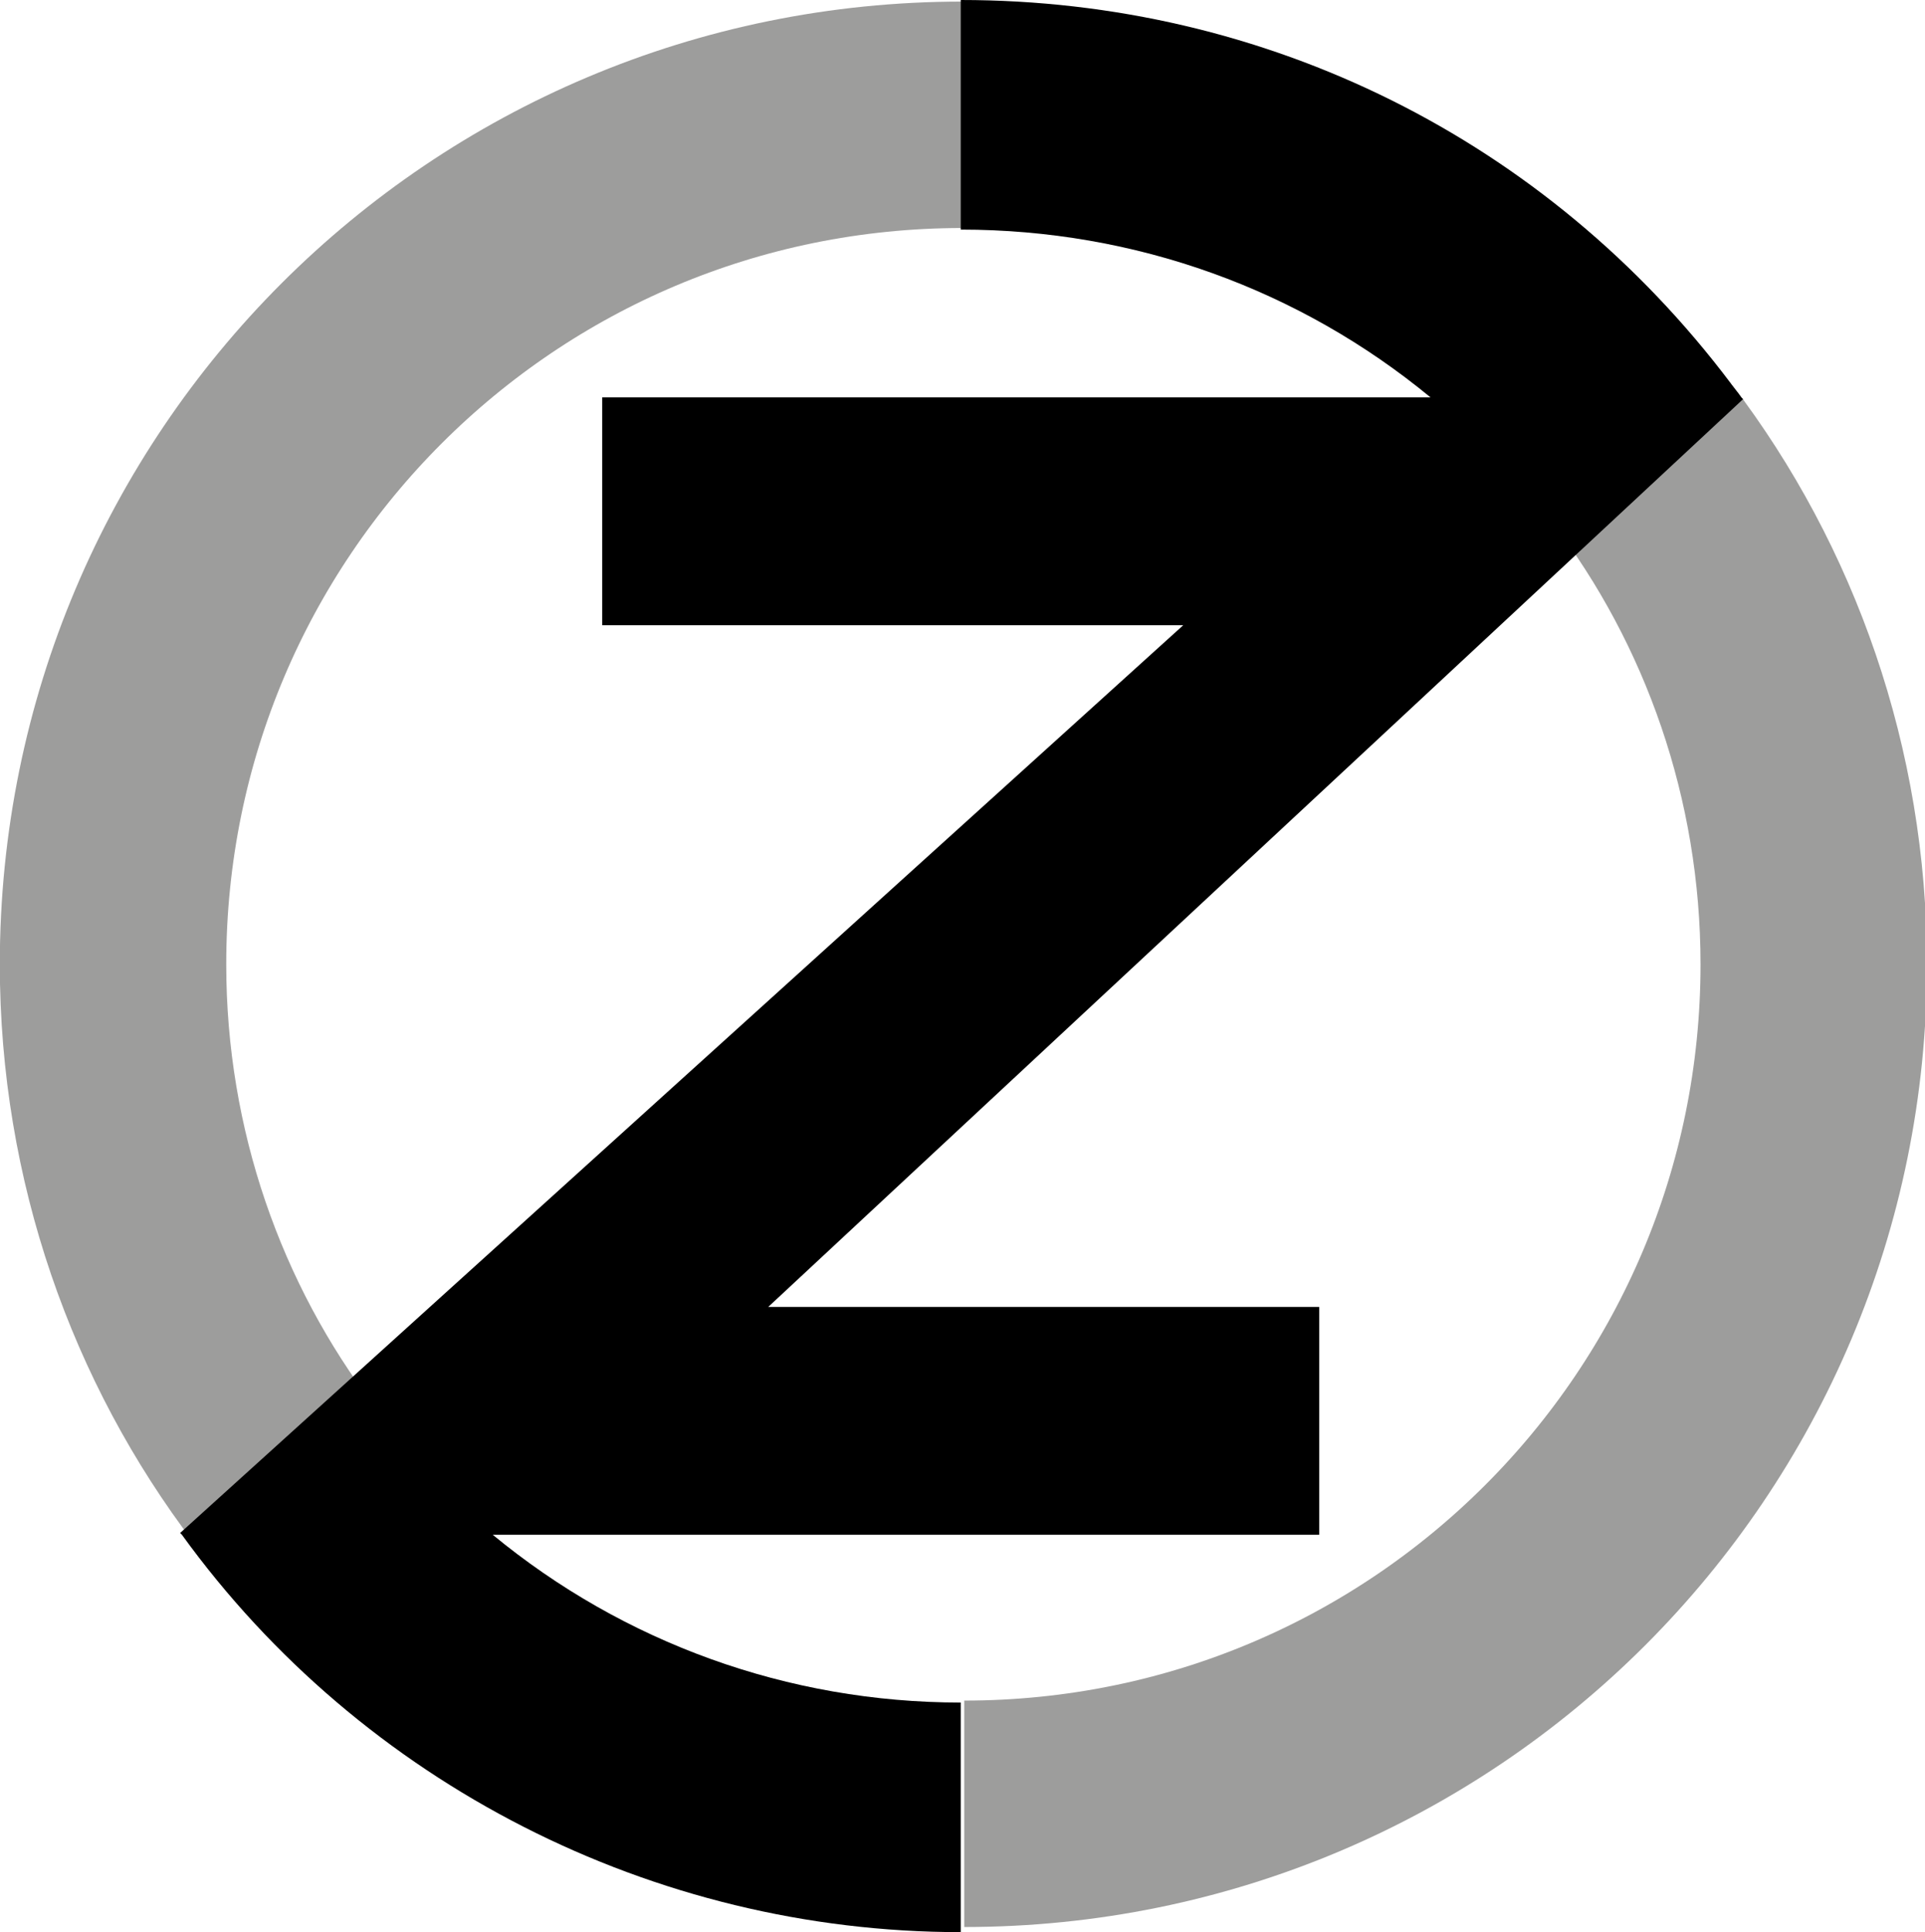
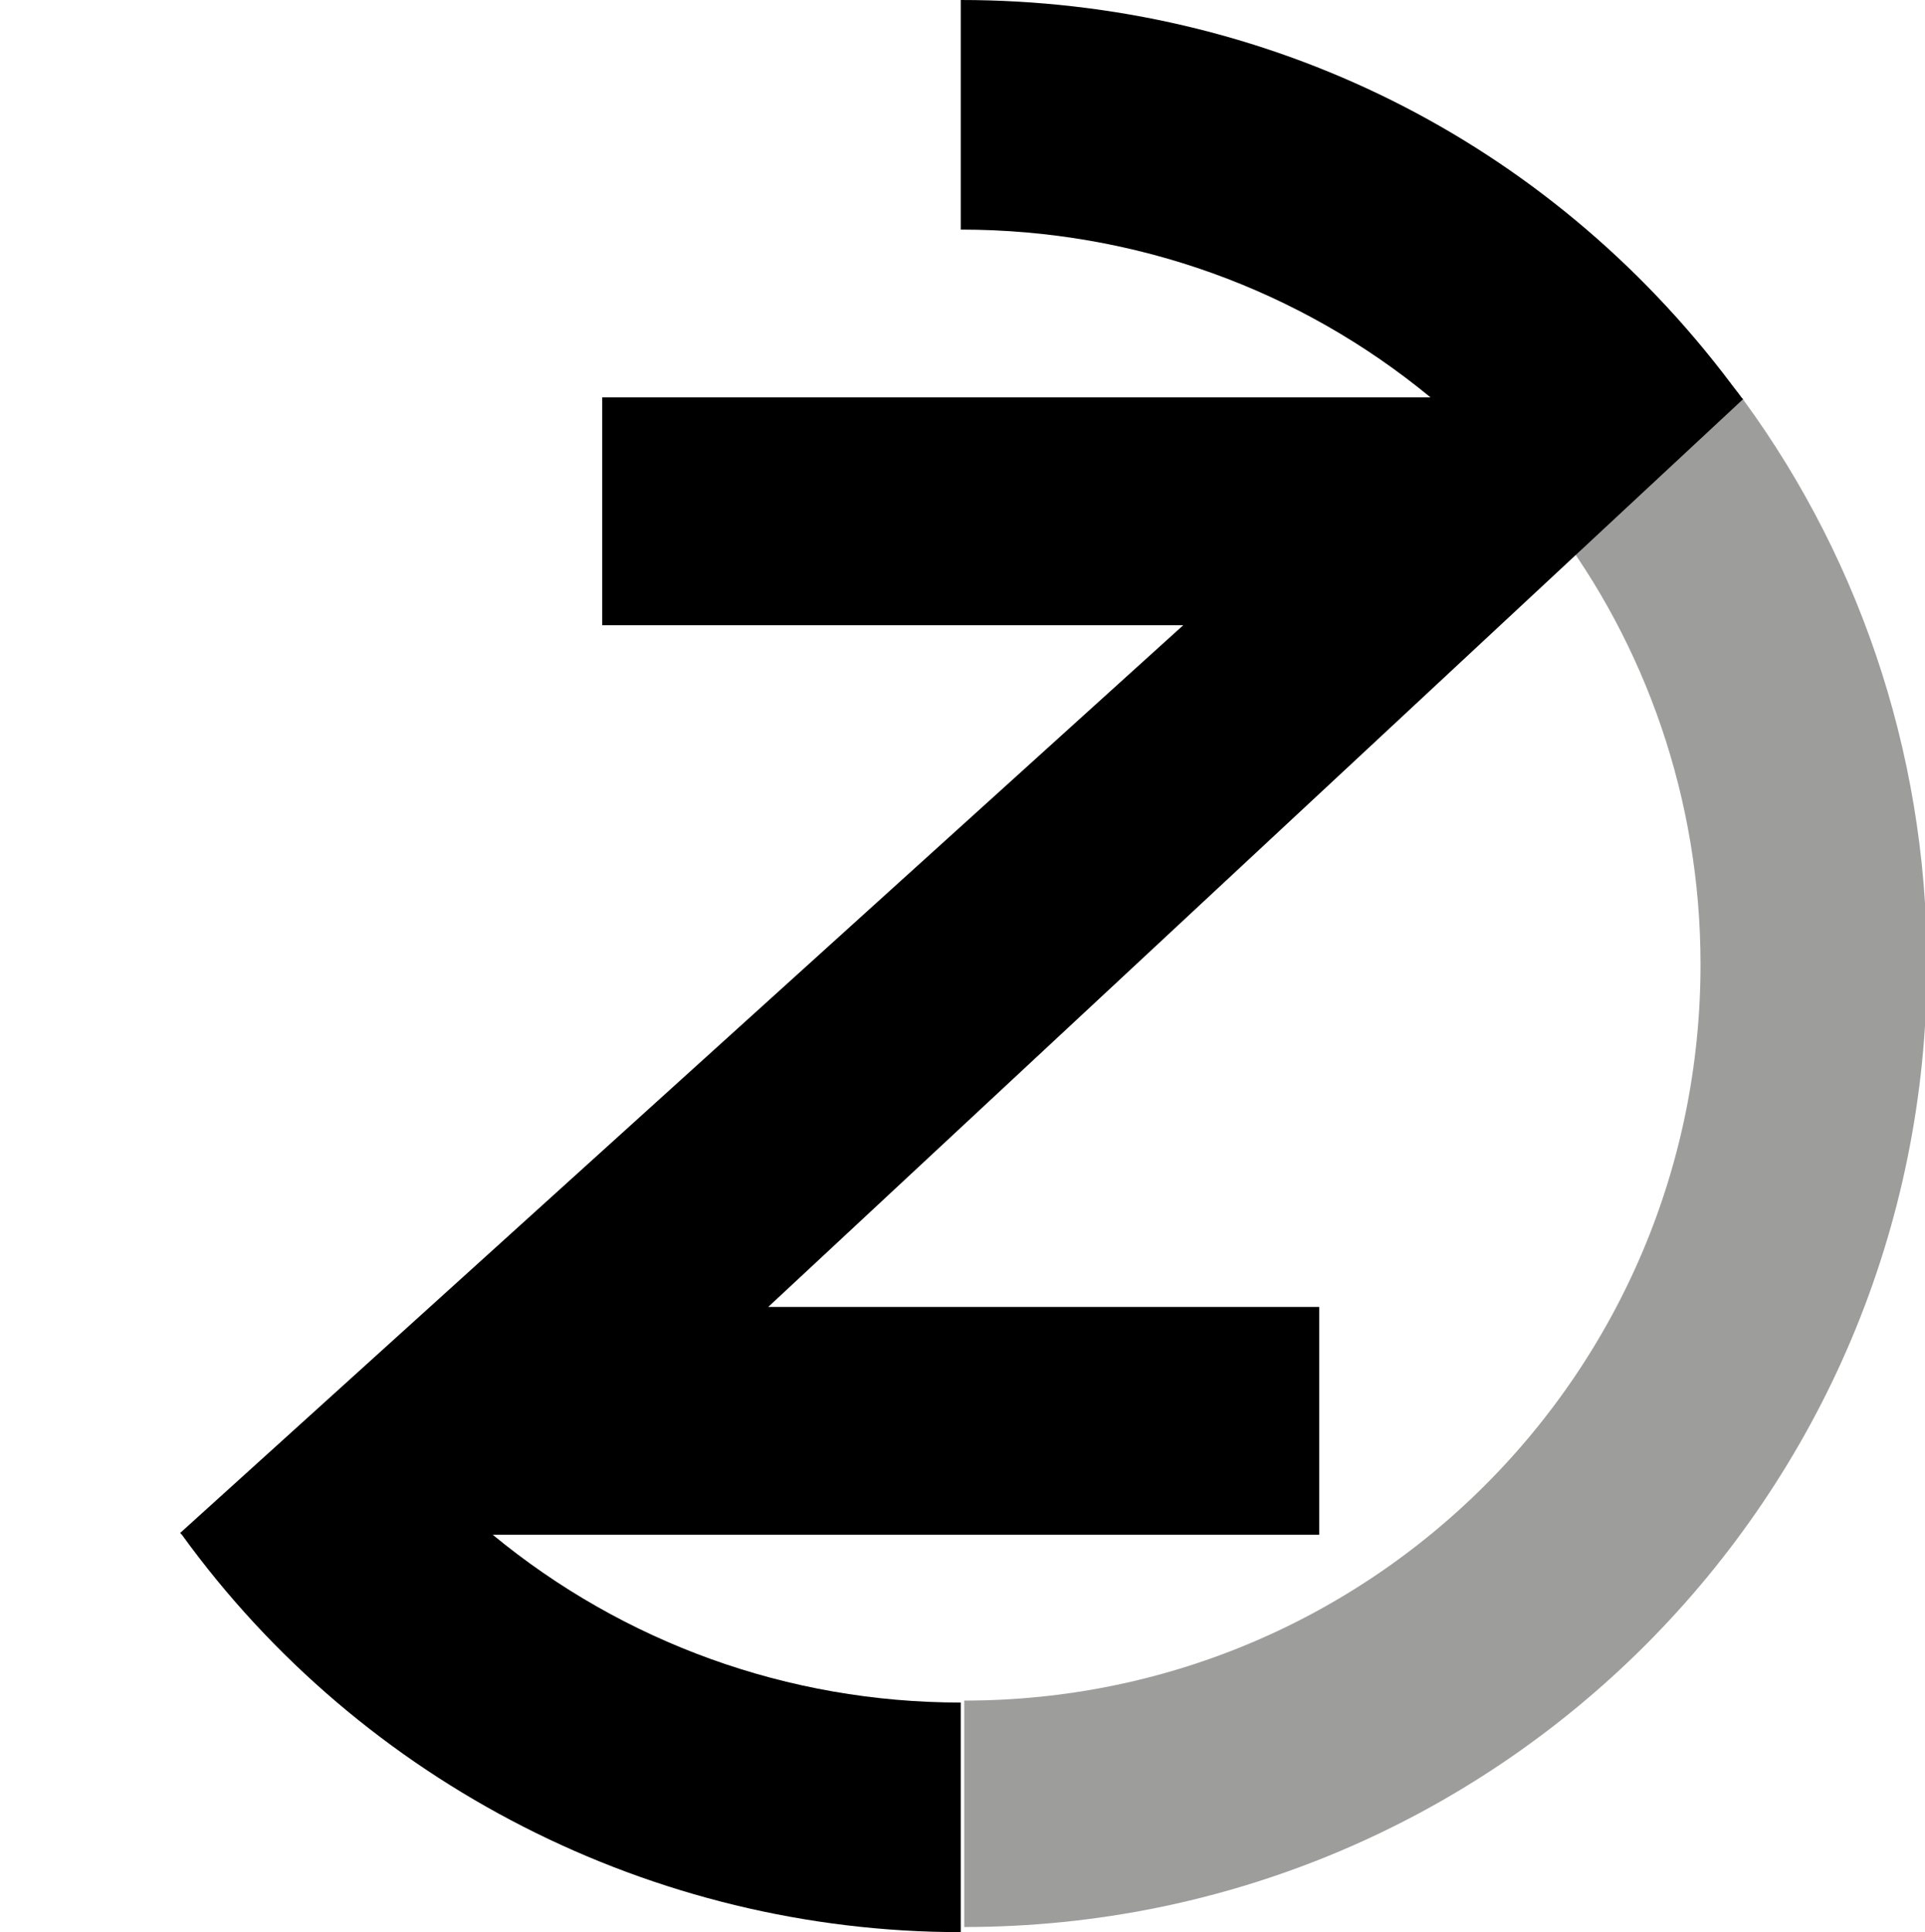
<svg xmlns="http://www.w3.org/2000/svg" id="Слой_1" x="0px" y="0px" viewBox="0 0 109 109.4" xml:space="preserve">
  <g>
    <g>
      <path fill="none" stroke="#9D9D9C" stroke-width="12.821" stroke-miterlimit="10" d="M93,25.7c6.1,8,9.7,18.1,9.7,28.9 c0,26.6-21.5,48.1-48.1,48.1" />
-       <path fill="none" stroke="#9D9D9C" stroke-width="12.821" stroke-miterlimit="10" d="M16.1,83.5c-6.1-8-9.7-18.1-9.7-28.9 C6.4,28,27.9,6.5,54.5,6.5" />
    </g>
    <path d="M98.7,22.6c0,0-0.1-0.1-0.1-0.1c-0.2-0.3-0.4-0.5-0.6-0.8C87.6,7.9,71.7,0,54.4,0v13c9.9,0,19.2,3.4,26.6,9.5H34.1v12.9H67 L10.2,86.8c0,0,0.1,0.1,0.1,0.1C20.5,101,37,109.4,54.4,109.4v-13c-9.8,0-19.1-3.4-26.5-9.5h46.8V74H43.5L98.7,22.6z" />
  </g>
</svg>